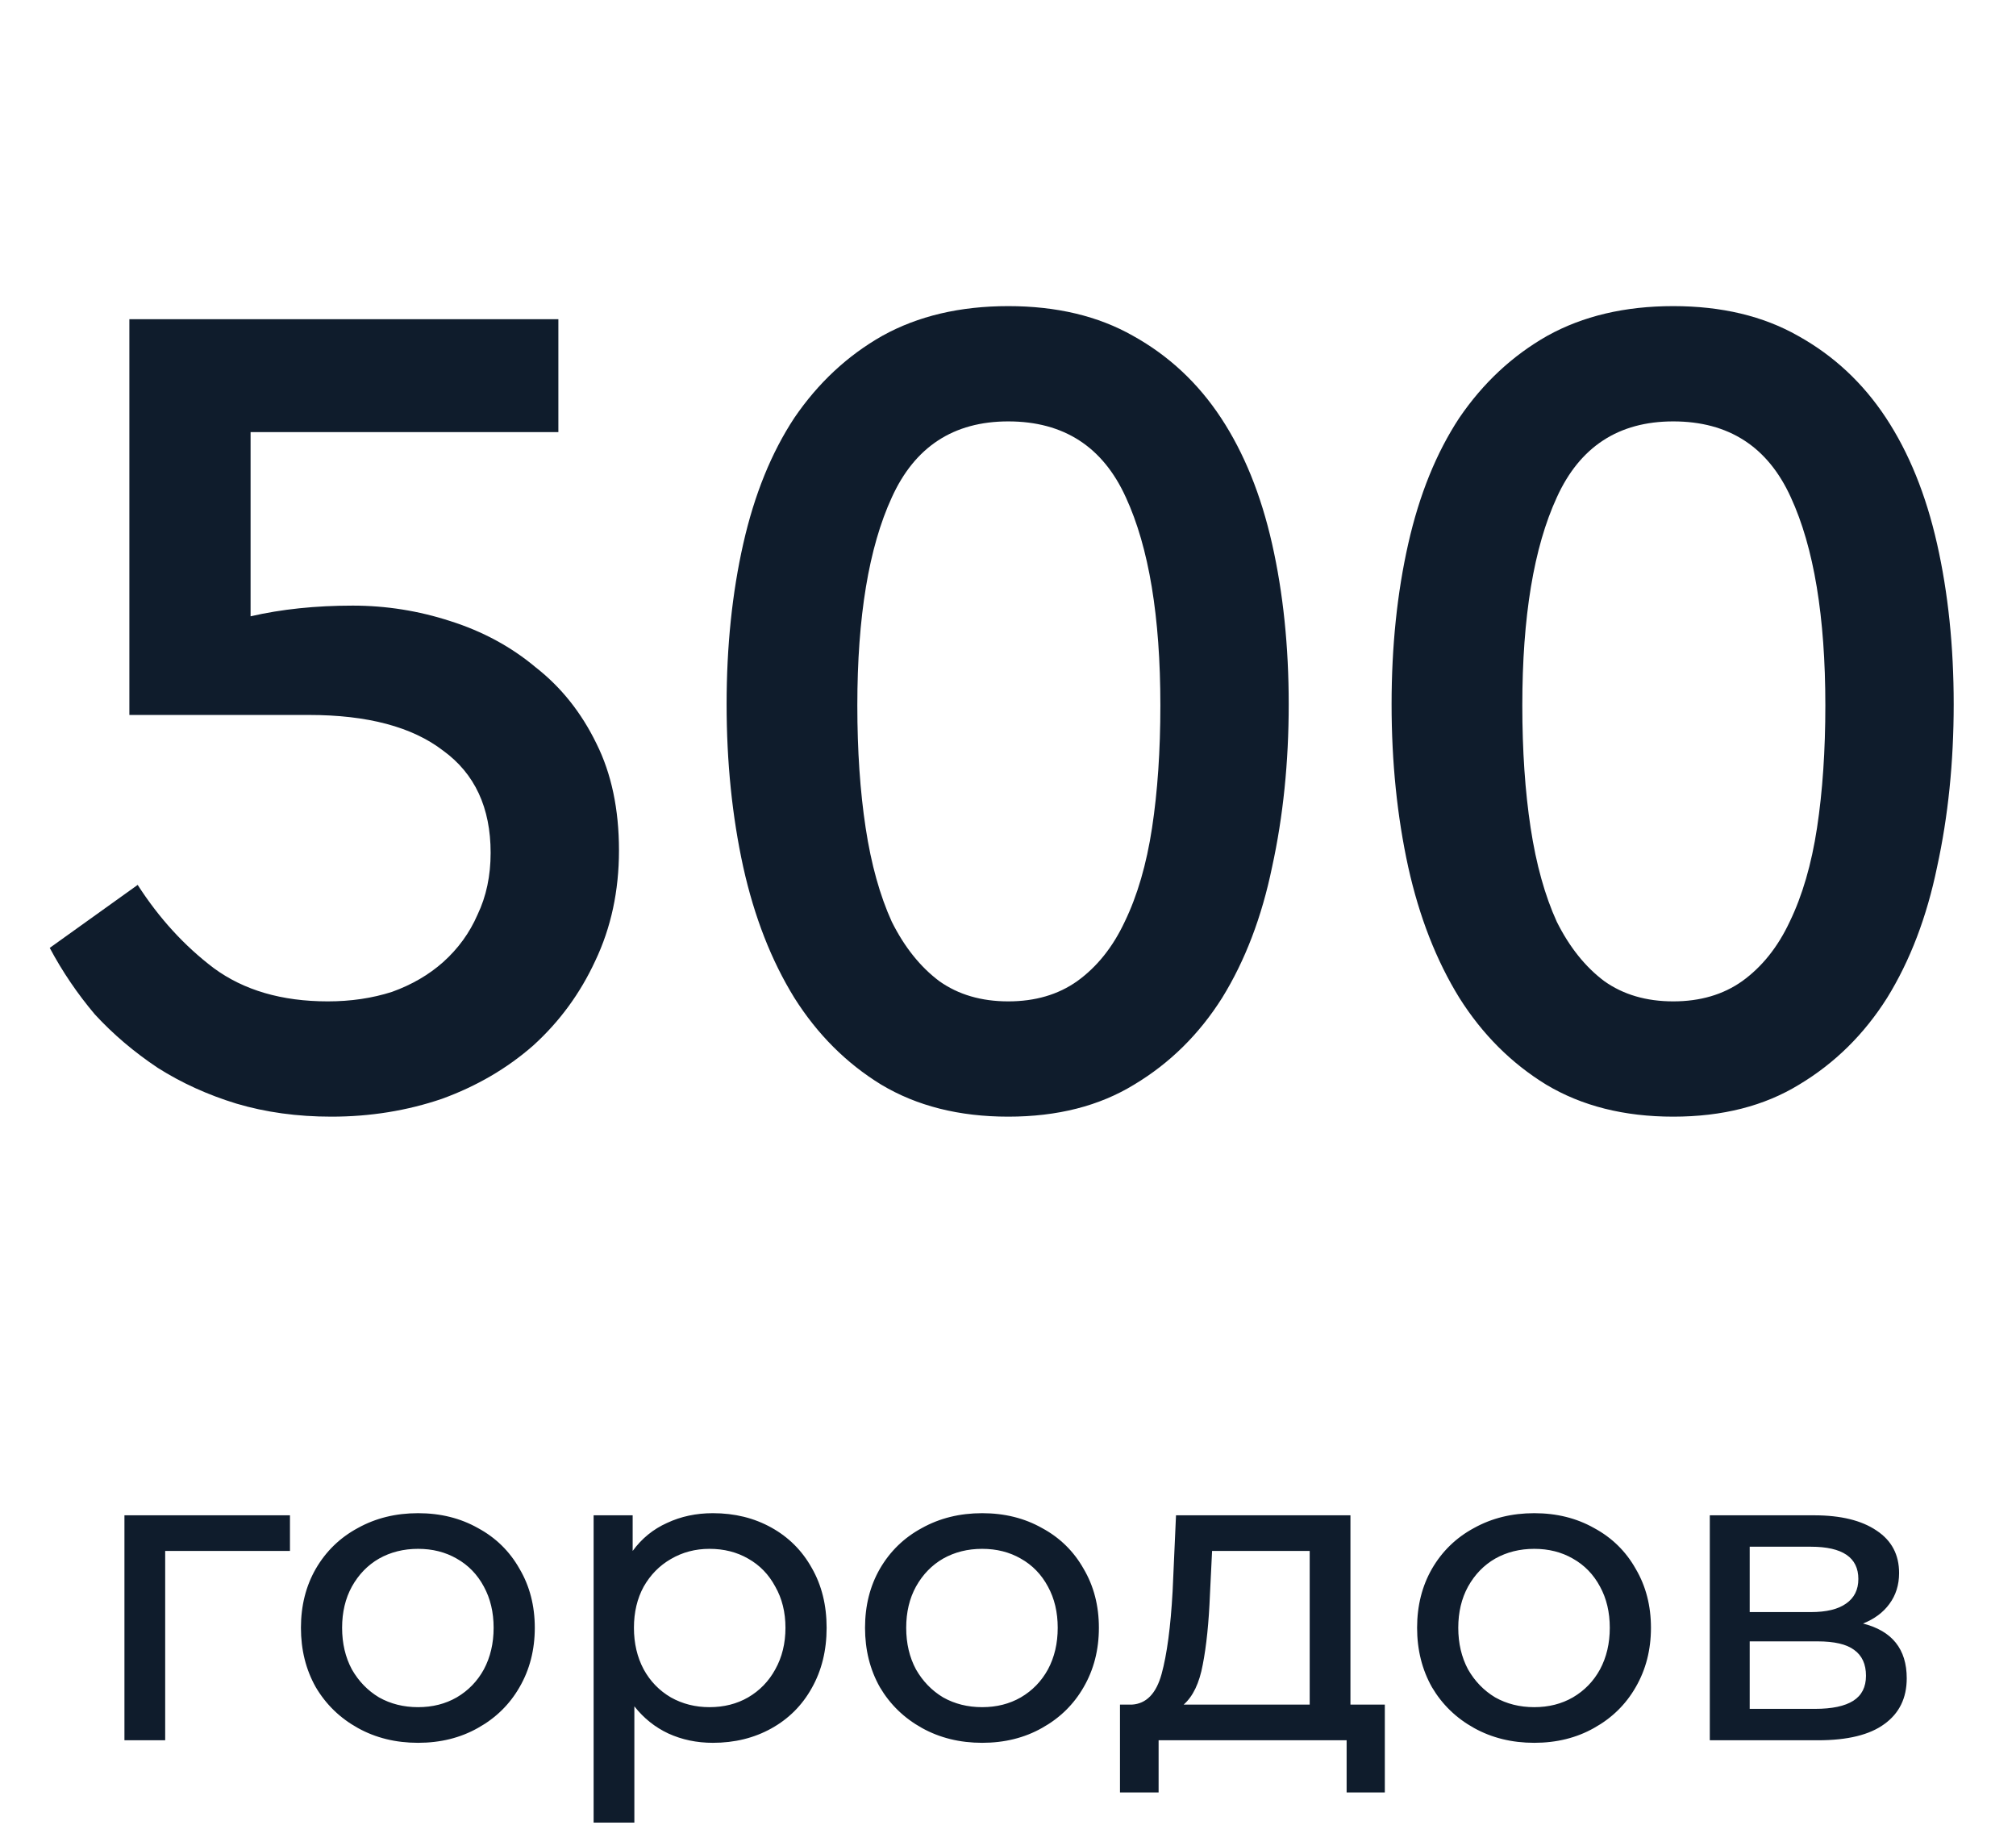
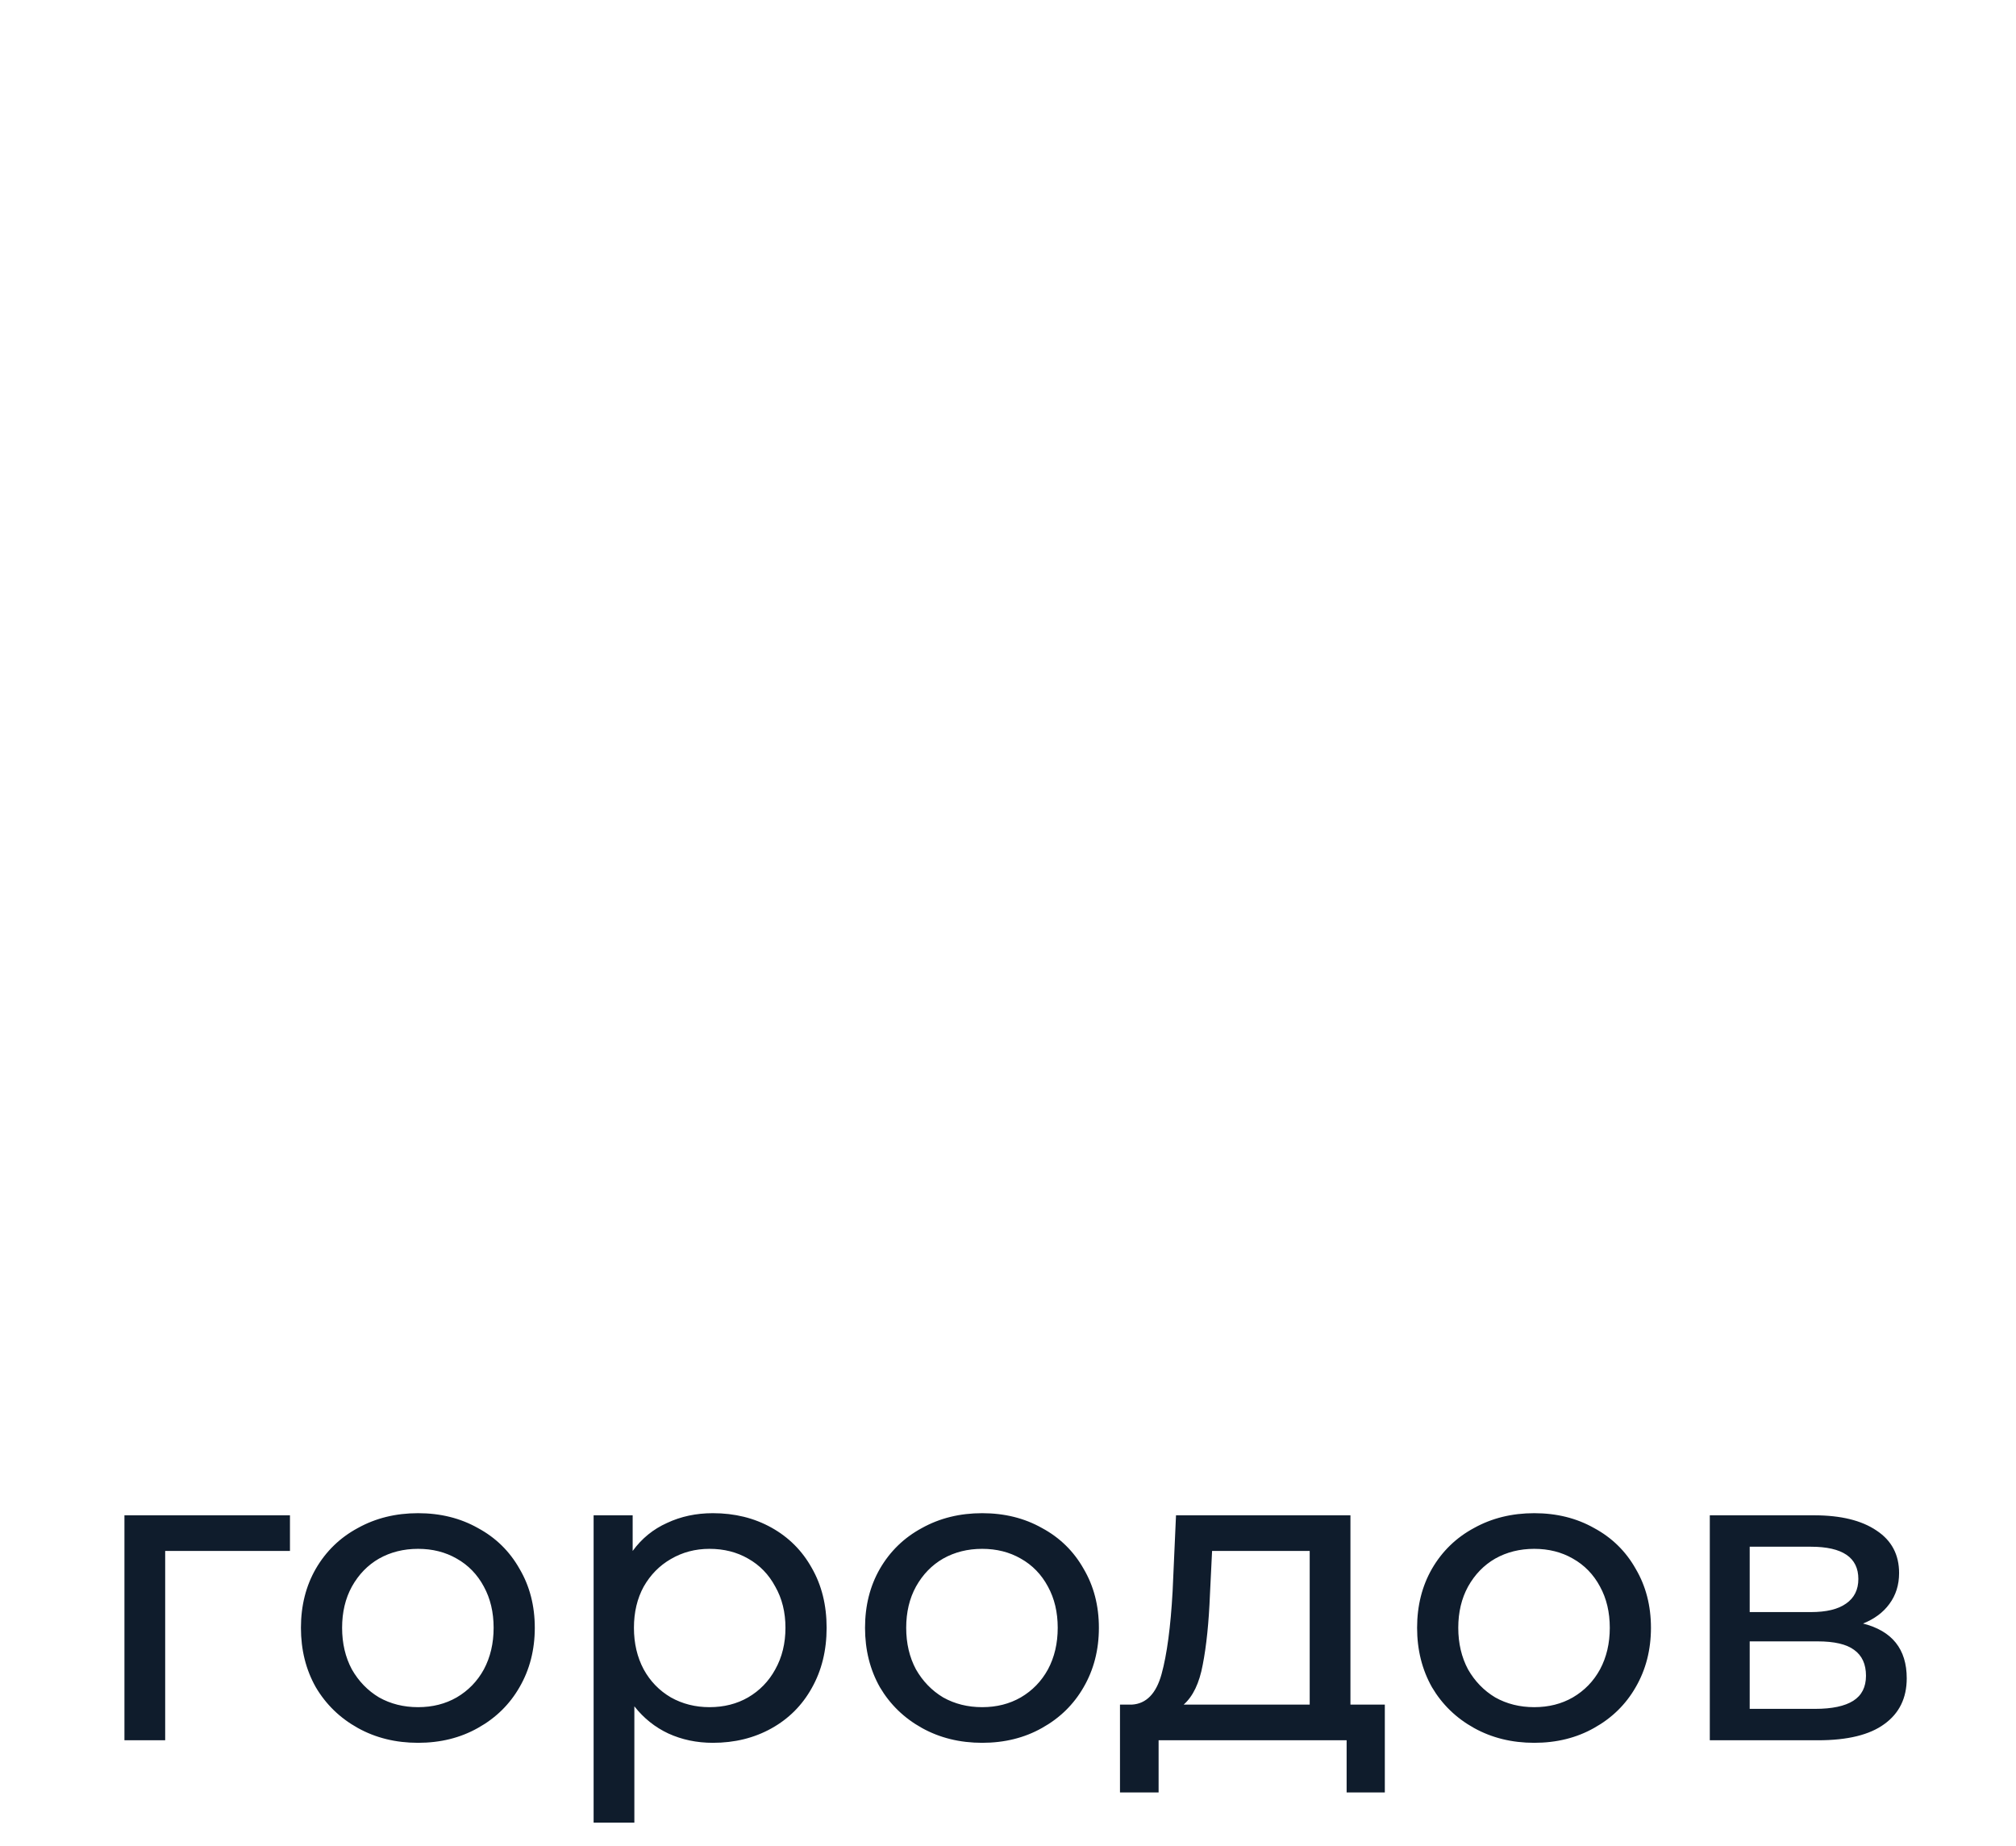
<svg xmlns="http://www.w3.org/2000/svg" width="95" height="87" viewBox="0 0 95 87" fill="none">
-   <path d="M13.664 73.08H7.784V82H5.864V71.4H13.664V73.08ZM19.701 82.12C18.647 82.12 17.701 81.887 16.861 81.42C16.021 80.953 15.361 80.313 14.881 79.5C14.414 78.673 14.181 77.74 14.181 76.7C14.181 75.66 14.414 74.733 14.881 73.92C15.361 73.093 16.021 72.453 16.861 72C17.701 71.533 18.647 71.3 19.701 71.3C20.754 71.3 21.694 71.533 22.521 72C23.361 72.453 24.014 73.093 24.481 73.92C24.961 74.733 25.201 75.66 25.201 76.7C25.201 77.74 24.961 78.673 24.481 79.5C24.014 80.313 23.361 80.953 22.521 81.42C21.694 81.887 20.754 82.12 19.701 82.12ZM19.701 80.44C20.381 80.44 20.987 80.287 21.521 79.98C22.067 79.66 22.494 79.22 22.801 78.66C23.107 78.087 23.261 77.433 23.261 76.7C23.261 75.967 23.107 75.32 22.801 74.76C22.494 74.187 22.067 73.747 21.521 73.44C20.987 73.133 20.381 72.98 19.701 72.98C19.021 72.98 18.407 73.133 17.861 73.44C17.327 73.747 16.901 74.187 16.581 74.76C16.274 75.32 16.121 75.967 16.121 76.7C16.121 77.433 16.274 78.087 16.581 78.66C16.901 79.22 17.327 79.66 17.861 79.98C18.407 80.287 19.021 80.44 19.701 80.44ZM33.593 71.3C34.62 71.3 35.54 71.527 36.353 71.98C37.167 72.433 37.8 73.067 38.253 73.88C38.72 74.693 38.953 75.633 38.953 76.7C38.953 77.767 38.72 78.713 38.253 79.54C37.8 80.353 37.167 80.987 36.353 81.44C35.54 81.893 34.62 82.12 33.593 82.12C32.833 82.12 32.133 81.973 31.493 81.68C30.867 81.387 30.333 80.96 29.893 80.4V85.88H27.973V71.4H29.813V73.08C30.24 72.493 30.78 72.053 31.433 71.76C32.087 71.453 32.807 71.3 33.593 71.3ZM33.433 80.44C34.113 80.44 34.72 80.287 35.253 79.98C35.8 79.66 36.227 79.22 36.533 78.66C36.853 78.087 37.013 77.433 37.013 76.7C37.013 75.967 36.853 75.32 36.533 74.76C36.227 74.187 35.8 73.747 35.253 73.44C34.72 73.133 34.113 72.98 33.433 72.98C32.767 72.98 32.16 73.14 31.613 73.46C31.08 73.767 30.653 74.2 30.333 74.76C30.027 75.32 29.873 75.967 29.873 76.7C29.873 77.433 30.027 78.087 30.333 78.66C30.64 79.22 31.067 79.66 31.613 79.98C32.16 80.287 32.767 80.44 33.433 80.44ZM46.283 82.12C45.23 82.12 44.283 81.887 43.443 81.42C42.603 80.953 41.943 80.313 41.463 79.5C40.996 78.673 40.763 77.74 40.763 76.7C40.763 75.66 40.996 74.733 41.463 73.92C41.943 73.093 42.603 72.453 43.443 72C44.283 71.533 45.23 71.3 46.283 71.3C47.336 71.3 48.276 71.533 49.103 72C49.943 72.453 50.596 73.093 51.063 73.92C51.543 74.733 51.783 75.66 51.783 76.7C51.783 77.74 51.543 78.673 51.063 79.5C50.596 80.313 49.943 80.953 49.103 81.42C48.276 81.887 47.336 82.12 46.283 82.12ZM46.283 80.44C46.963 80.44 47.569 80.287 48.103 79.98C48.65 79.66 49.076 79.22 49.383 78.66C49.69 78.087 49.843 77.433 49.843 76.7C49.843 75.967 49.69 75.32 49.383 74.76C49.076 74.187 48.65 73.747 48.103 73.44C47.569 73.133 46.963 72.98 46.283 72.98C45.603 72.98 44.989 73.133 44.443 73.44C43.91 73.747 43.483 74.187 43.163 74.76C42.856 75.32 42.703 75.967 42.703 76.7C42.703 77.433 42.856 78.087 43.163 78.66C43.483 79.22 43.91 79.66 44.443 79.98C44.989 80.287 45.603 80.44 46.283 80.44ZM65.257 80.32V84.46H63.457V82H54.597V84.46H52.777V80.32H53.337C54.017 80.28 54.484 79.8 54.737 78.88C54.99 77.96 55.164 76.66 55.257 74.98L55.417 71.4H63.637V80.32H65.257ZM57.017 75.12C56.964 76.453 56.85 77.56 56.677 78.44C56.517 79.307 56.217 79.933 55.777 80.32H61.717V73.08H57.117L57.017 75.12ZM72.298 82.12C71.245 82.12 70.298 81.887 69.458 81.42C68.618 80.953 67.958 80.313 67.478 79.5C67.012 78.673 66.778 77.74 66.778 76.7C66.778 75.66 67.012 74.733 67.478 73.92C67.958 73.093 68.618 72.453 69.458 72C70.298 71.533 71.245 71.3 72.298 71.3C73.352 71.3 74.292 71.533 75.118 72C75.958 72.453 76.612 73.093 77.078 73.92C77.558 74.733 77.798 75.66 77.798 76.7C77.798 77.74 77.558 78.673 77.078 79.5C76.612 80.313 75.958 80.953 75.118 81.42C74.292 81.887 73.352 82.12 72.298 82.12ZM72.298 80.44C72.978 80.44 73.585 80.287 74.118 79.98C74.665 79.66 75.092 79.22 75.398 78.66C75.705 78.087 75.858 77.433 75.858 76.7C75.858 75.967 75.705 75.32 75.398 74.76C75.092 74.187 74.665 73.747 74.118 73.44C73.585 73.133 72.978 72.98 72.298 72.98C71.618 72.98 71.005 73.133 70.458 73.44C69.925 73.747 69.498 74.187 69.178 74.76C68.872 75.32 68.718 75.967 68.718 76.7C68.718 77.433 68.872 78.087 69.178 78.66C69.498 79.22 69.925 79.66 70.458 79.98C71.005 80.287 71.618 80.44 72.298 80.44ZM87.791 76.5C89.164 76.847 89.851 77.707 89.851 79.08C89.851 80.013 89.498 80.733 88.791 81.24C88.098 81.747 87.058 82 85.671 82H80.571V71.4H85.491C86.744 71.4 87.724 71.64 88.431 72.12C89.138 72.587 89.491 73.253 89.491 74.12C89.491 74.68 89.338 75.167 89.031 75.58C88.738 75.98 88.324 76.287 87.791 76.5ZM82.451 75.96H85.331C86.064 75.96 86.618 75.827 86.991 75.56C87.378 75.293 87.571 74.907 87.571 74.4C87.571 73.387 86.824 72.88 85.331 72.88H82.451V75.96ZM85.531 80.52C86.331 80.52 86.931 80.393 87.331 80.14C87.731 79.887 87.931 79.493 87.931 78.96C87.931 78.413 87.744 78.007 87.371 77.74C87.011 77.473 86.438 77.34 85.651 77.34H82.451V80.52H85.531Z" fill="#0F1C2C" />
-   <path d="M26.312 20.36H11.808V29.04C13.264 28.704 14.869 28.536 16.624 28.536C18.192 28.536 19.723 28.779 21.216 29.264C22.747 29.749 24.091 30.477 25.248 31.448C26.443 32.381 27.395 33.576 28.104 35.032C28.813 36.451 29.168 38.131 29.168 40.072C29.168 41.976 28.795 43.712 28.048 45.28C27.339 46.811 26.368 48.136 25.136 49.256C23.904 50.339 22.467 51.179 20.824 51.776C19.181 52.336 17.445 52.616 15.616 52.616C14.011 52.616 12.517 52.411 11.136 52C9.792 51.589 8.56 51.029 7.44 50.32C6.32 49.573 5.331 48.733 4.472 47.8C3.651 46.829 2.941 45.784 2.344 44.664L6.488 41.696C7.496 43.264 8.691 44.571 10.072 45.616C11.491 46.661 13.283 47.184 15.448 47.184C16.531 47.184 17.539 47.035 18.472 46.736C19.405 46.4 20.208 45.933 20.88 45.336C21.589 44.701 22.131 43.955 22.504 43.096C22.915 42.237 23.12 41.267 23.12 40.184C23.12 38.056 22.373 36.451 20.88 35.368C19.424 34.248 17.315 33.688 14.552 33.688H6.096V15.04H26.312V20.36ZM47.512 14.424C49.789 14.424 51.749 14.891 53.392 15.824C55.072 16.757 56.453 18.045 57.536 19.688C58.619 21.331 59.421 23.309 59.944 25.624C60.467 27.939 60.728 30.459 60.728 33.184C60.728 35.909 60.467 38.467 59.944 40.856C59.459 43.208 58.675 45.261 57.592 47.016C56.509 48.733 55.128 50.096 53.448 51.104C51.805 52.112 49.827 52.616 47.512 52.616C45.197 52.616 43.2 52.112 41.52 51.104C39.877 50.096 38.515 48.733 37.432 47.016C36.349 45.261 35.547 43.208 35.024 40.856C34.501 38.467 34.24 35.909 34.24 33.184C34.24 30.459 34.501 27.939 35.024 25.624C35.547 23.309 36.349 21.331 37.432 19.688C38.552 18.045 39.933 16.757 41.576 15.824C43.256 14.891 45.235 14.424 47.512 14.424ZM47.512 19.856C44.936 19.856 43.107 21.051 42.024 23.44C40.941 25.792 40.4 29.059 40.4 33.24C40.4 35.368 40.531 37.291 40.792 39.008C41.053 40.725 41.464 42.2 42.024 43.432C42.621 44.627 43.368 45.56 44.264 46.232C45.16 46.867 46.243 47.184 47.512 47.184C48.781 47.184 49.864 46.867 50.76 46.232C51.693 45.56 52.44 44.627 53 43.432C53.597 42.2 54.027 40.725 54.288 39.008C54.549 37.291 54.68 35.368 54.68 33.24C54.68 29.059 54.139 25.792 53.056 23.44C51.973 21.051 50.125 19.856 47.512 19.856ZM78.848 14.424C81.125 14.424 83.085 14.891 84.728 15.824C86.408 16.757 87.789 18.045 88.872 19.688C89.955 21.331 90.757 23.309 91.28 25.624C91.803 27.939 92.064 30.459 92.064 33.184C92.064 35.909 91.803 38.467 91.28 40.856C90.795 43.208 90.011 45.261 88.928 47.016C87.845 48.733 86.464 50.096 84.784 51.104C83.141 52.112 81.163 52.616 78.848 52.616C76.533 52.616 74.536 52.112 72.856 51.104C71.213 50.096 69.851 48.733 68.768 47.016C67.685 45.261 66.883 43.208 66.36 40.856C65.837 38.467 65.576 35.909 65.576 33.184C65.576 30.459 65.837 27.939 66.36 25.624C66.883 23.309 67.685 21.331 68.768 19.688C69.888 18.045 71.269 16.757 72.912 15.824C74.592 14.891 76.571 14.424 78.848 14.424ZM78.848 19.856C76.272 19.856 74.443 21.051 73.36 23.44C72.277 25.792 71.736 29.059 71.736 33.24C71.736 35.368 71.867 37.291 72.128 39.008C72.389 40.725 72.8 42.2 73.36 43.432C73.957 44.627 74.704 45.56 75.6 46.232C76.496 46.867 77.579 47.184 78.848 47.184C80.117 47.184 81.2 46.867 82.096 46.232C83.029 45.56 83.776 44.627 84.336 43.432C84.933 42.2 85.363 40.725 85.624 39.008C85.885 37.291 86.016 35.368 86.016 33.24C86.016 29.059 85.475 25.792 84.392 23.44C83.309 21.051 81.461 19.856 78.848 19.856Z" fill="#0F1C2C" />
+   <path d="M13.664 73.08H7.784V82H5.864V71.4H13.664V73.08ZM19.701 82.12C18.647 82.12 17.701 81.887 16.861 81.42C16.021 80.953 15.361 80.313 14.881 79.5C14.414 78.673 14.181 77.74 14.181 76.7C14.181 75.66 14.414 74.733 14.881 73.92C15.361 73.093 16.021 72.453 16.861 72C17.701 71.533 18.647 71.3 19.701 71.3C20.754 71.3 21.694 71.533 22.521 72C23.361 72.453 24.014 73.093 24.481 73.92C24.961 74.733 25.201 75.66 25.201 76.7C25.201 77.74 24.961 78.673 24.481 79.5C24.014 80.313 23.361 80.953 22.521 81.42C21.694 81.887 20.754 82.12 19.701 82.12ZM19.701 80.44C20.381 80.44 20.987 80.287 21.521 79.98C22.067 79.66 22.494 79.22 22.801 78.66C23.107 78.087 23.261 77.433 23.261 76.7C23.261 75.967 23.107 75.32 22.801 74.76C22.494 74.187 22.067 73.747 21.521 73.44C20.987 73.133 20.381 72.98 19.701 72.98C19.021 72.98 18.407 73.133 17.861 73.44C17.327 73.747 16.901 74.187 16.581 74.76C16.274 75.32 16.121 75.967 16.121 76.7C16.121 77.433 16.274 78.087 16.581 78.66C16.901 79.22 17.327 79.66 17.861 79.98C18.407 80.287 19.021 80.44 19.701 80.44ZM33.593 71.3C34.62 71.3 35.54 71.527 36.353 71.98C37.167 72.433 37.8 73.067 38.253 73.88C38.72 74.693 38.953 75.633 38.953 76.7C38.953 77.767 38.72 78.713 38.253 79.54C37.8 80.353 37.167 80.987 36.353 81.44C35.54 81.893 34.62 82.12 33.593 82.12C32.833 82.12 32.133 81.973 31.493 81.68C30.867 81.387 30.333 80.96 29.893 80.4V85.88H27.973V71.4H29.813V73.08C30.24 72.493 30.78 72.053 31.433 71.76C32.087 71.453 32.807 71.3 33.593 71.3ZM33.433 80.44C34.113 80.44 34.72 80.287 35.253 79.98C35.8 79.66 36.227 79.22 36.533 78.66C36.853 78.087 37.013 77.433 37.013 76.7C37.013 75.967 36.853 75.32 36.533 74.76C36.227 74.187 35.8 73.747 35.253 73.44C34.72 73.133 34.113 72.98 33.433 72.98C32.767 72.98 32.16 73.14 31.613 73.46C31.08 73.767 30.653 74.2 30.333 74.76C30.027 75.32 29.873 75.967 29.873 76.7C29.873 77.433 30.027 78.087 30.333 78.66C30.64 79.22 31.067 79.66 31.613 79.98C32.16 80.287 32.767 80.44 33.433 80.44ZM46.283 82.12C45.23 82.12 44.283 81.887 43.443 81.42C42.603 80.953 41.943 80.313 41.463 79.5C40.996 78.673 40.763 77.74 40.763 76.7C40.763 75.66 40.996 74.733 41.463 73.92C41.943 73.093 42.603 72.453 43.443 72C44.283 71.533 45.23 71.3 46.283 71.3C47.336 71.3 48.276 71.533 49.103 72C49.943 72.453 50.596 73.093 51.063 73.92C51.543 74.733 51.783 75.66 51.783 76.7C51.783 77.74 51.543 78.673 51.063 79.5C50.596 80.313 49.943 80.953 49.103 81.42C48.276 81.887 47.336 82.12 46.283 82.12ZM46.283 80.44C46.963 80.44 47.569 80.287 48.103 79.98C48.65 79.66 49.076 79.22 49.383 78.66C49.69 78.087 49.843 77.433 49.843 76.7C49.843 75.967 49.69 75.32 49.383 74.76C49.076 74.187 48.65 73.747 48.103 73.44C47.569 73.133 46.963 72.98 46.283 72.98C45.603 72.98 44.989 73.133 44.443 73.44C43.91 73.747 43.483 74.187 43.163 74.76C42.856 75.32 42.703 75.967 42.703 76.7C42.703 77.433 42.856 78.087 43.163 78.66C43.483 79.22 43.91 79.66 44.443 79.98C44.989 80.287 45.603 80.44 46.283 80.44ZM65.257 80.32V84.46H63.457V82H54.597V84.46H52.777V80.32H53.337C54.017 80.28 54.484 79.8 54.737 78.88C54.99 77.96 55.164 76.66 55.257 74.98L55.417 71.4H63.637V80.32H65.257ZM57.017 75.12C56.964 76.453 56.85 77.56 56.677 78.44C56.517 79.307 56.217 79.933 55.777 80.32H61.717V73.08H57.117L57.017 75.12ZM72.298 82.12C71.245 82.12 70.298 81.887 69.458 81.42C68.618 80.953 67.958 80.313 67.478 79.5C67.012 78.673 66.778 77.74 66.778 76.7C66.778 75.66 67.012 74.733 67.478 73.92C67.958 73.093 68.618 72.453 69.458 72C70.298 71.533 71.245 71.3 72.298 71.3C73.352 71.3 74.292 71.533 75.118 72C75.958 72.453 76.612 73.093 77.078 73.92C77.558 74.733 77.798 75.66 77.798 76.7C77.798 77.74 77.558 78.673 77.078 79.5C76.612 80.313 75.958 80.953 75.118 81.42C74.292 81.887 73.352 82.12 72.298 82.12ZM72.298 80.44C72.978 80.44 73.585 80.287 74.118 79.98C74.665 79.66 75.092 79.22 75.398 78.66C75.705 78.087 75.858 77.433 75.858 76.7C75.858 75.967 75.705 75.32 75.398 74.76C75.092 74.187 74.665 73.747 74.118 73.44C73.585 73.133 72.978 72.98 72.298 72.98C71.618 72.98 71.005 73.133 70.458 73.44C69.925 73.747 69.498 74.187 69.178 74.76C68.872 75.32 68.718 75.967 68.718 76.7C68.718 77.433 68.872 78.087 69.178 78.66C69.498 79.22 69.925 79.66 70.458 79.98C71.005 80.287 71.618 80.44 72.298 80.44ZM87.791 76.5C89.164 76.847 89.851 77.707 89.851 79.08C89.851 80.013 89.498 80.733 88.791 81.24C88.098 81.747 87.058 82 85.671 82H80.571V71.4H85.491C86.744 71.4 87.724 71.64 88.431 72.12C89.138 72.587 89.491 73.253 89.491 74.12C89.491 74.68 89.338 75.167 89.031 75.58C88.738 75.98 88.324 76.287 87.791 76.5ZM82.451 75.96H85.331C86.064 75.96 86.618 75.827 86.991 75.56C87.378 75.293 87.571 74.907 87.571 74.4C87.571 73.387 86.824 72.88 85.331 72.88H82.451V75.96M85.531 80.52C86.331 80.52 86.931 80.393 87.331 80.14C87.731 79.887 87.931 79.493 87.931 78.96C87.931 78.413 87.744 78.007 87.371 77.74C87.011 77.473 86.438 77.34 85.651 77.34H82.451V80.52H85.531Z" fill="#0F1C2C" />
</svg>